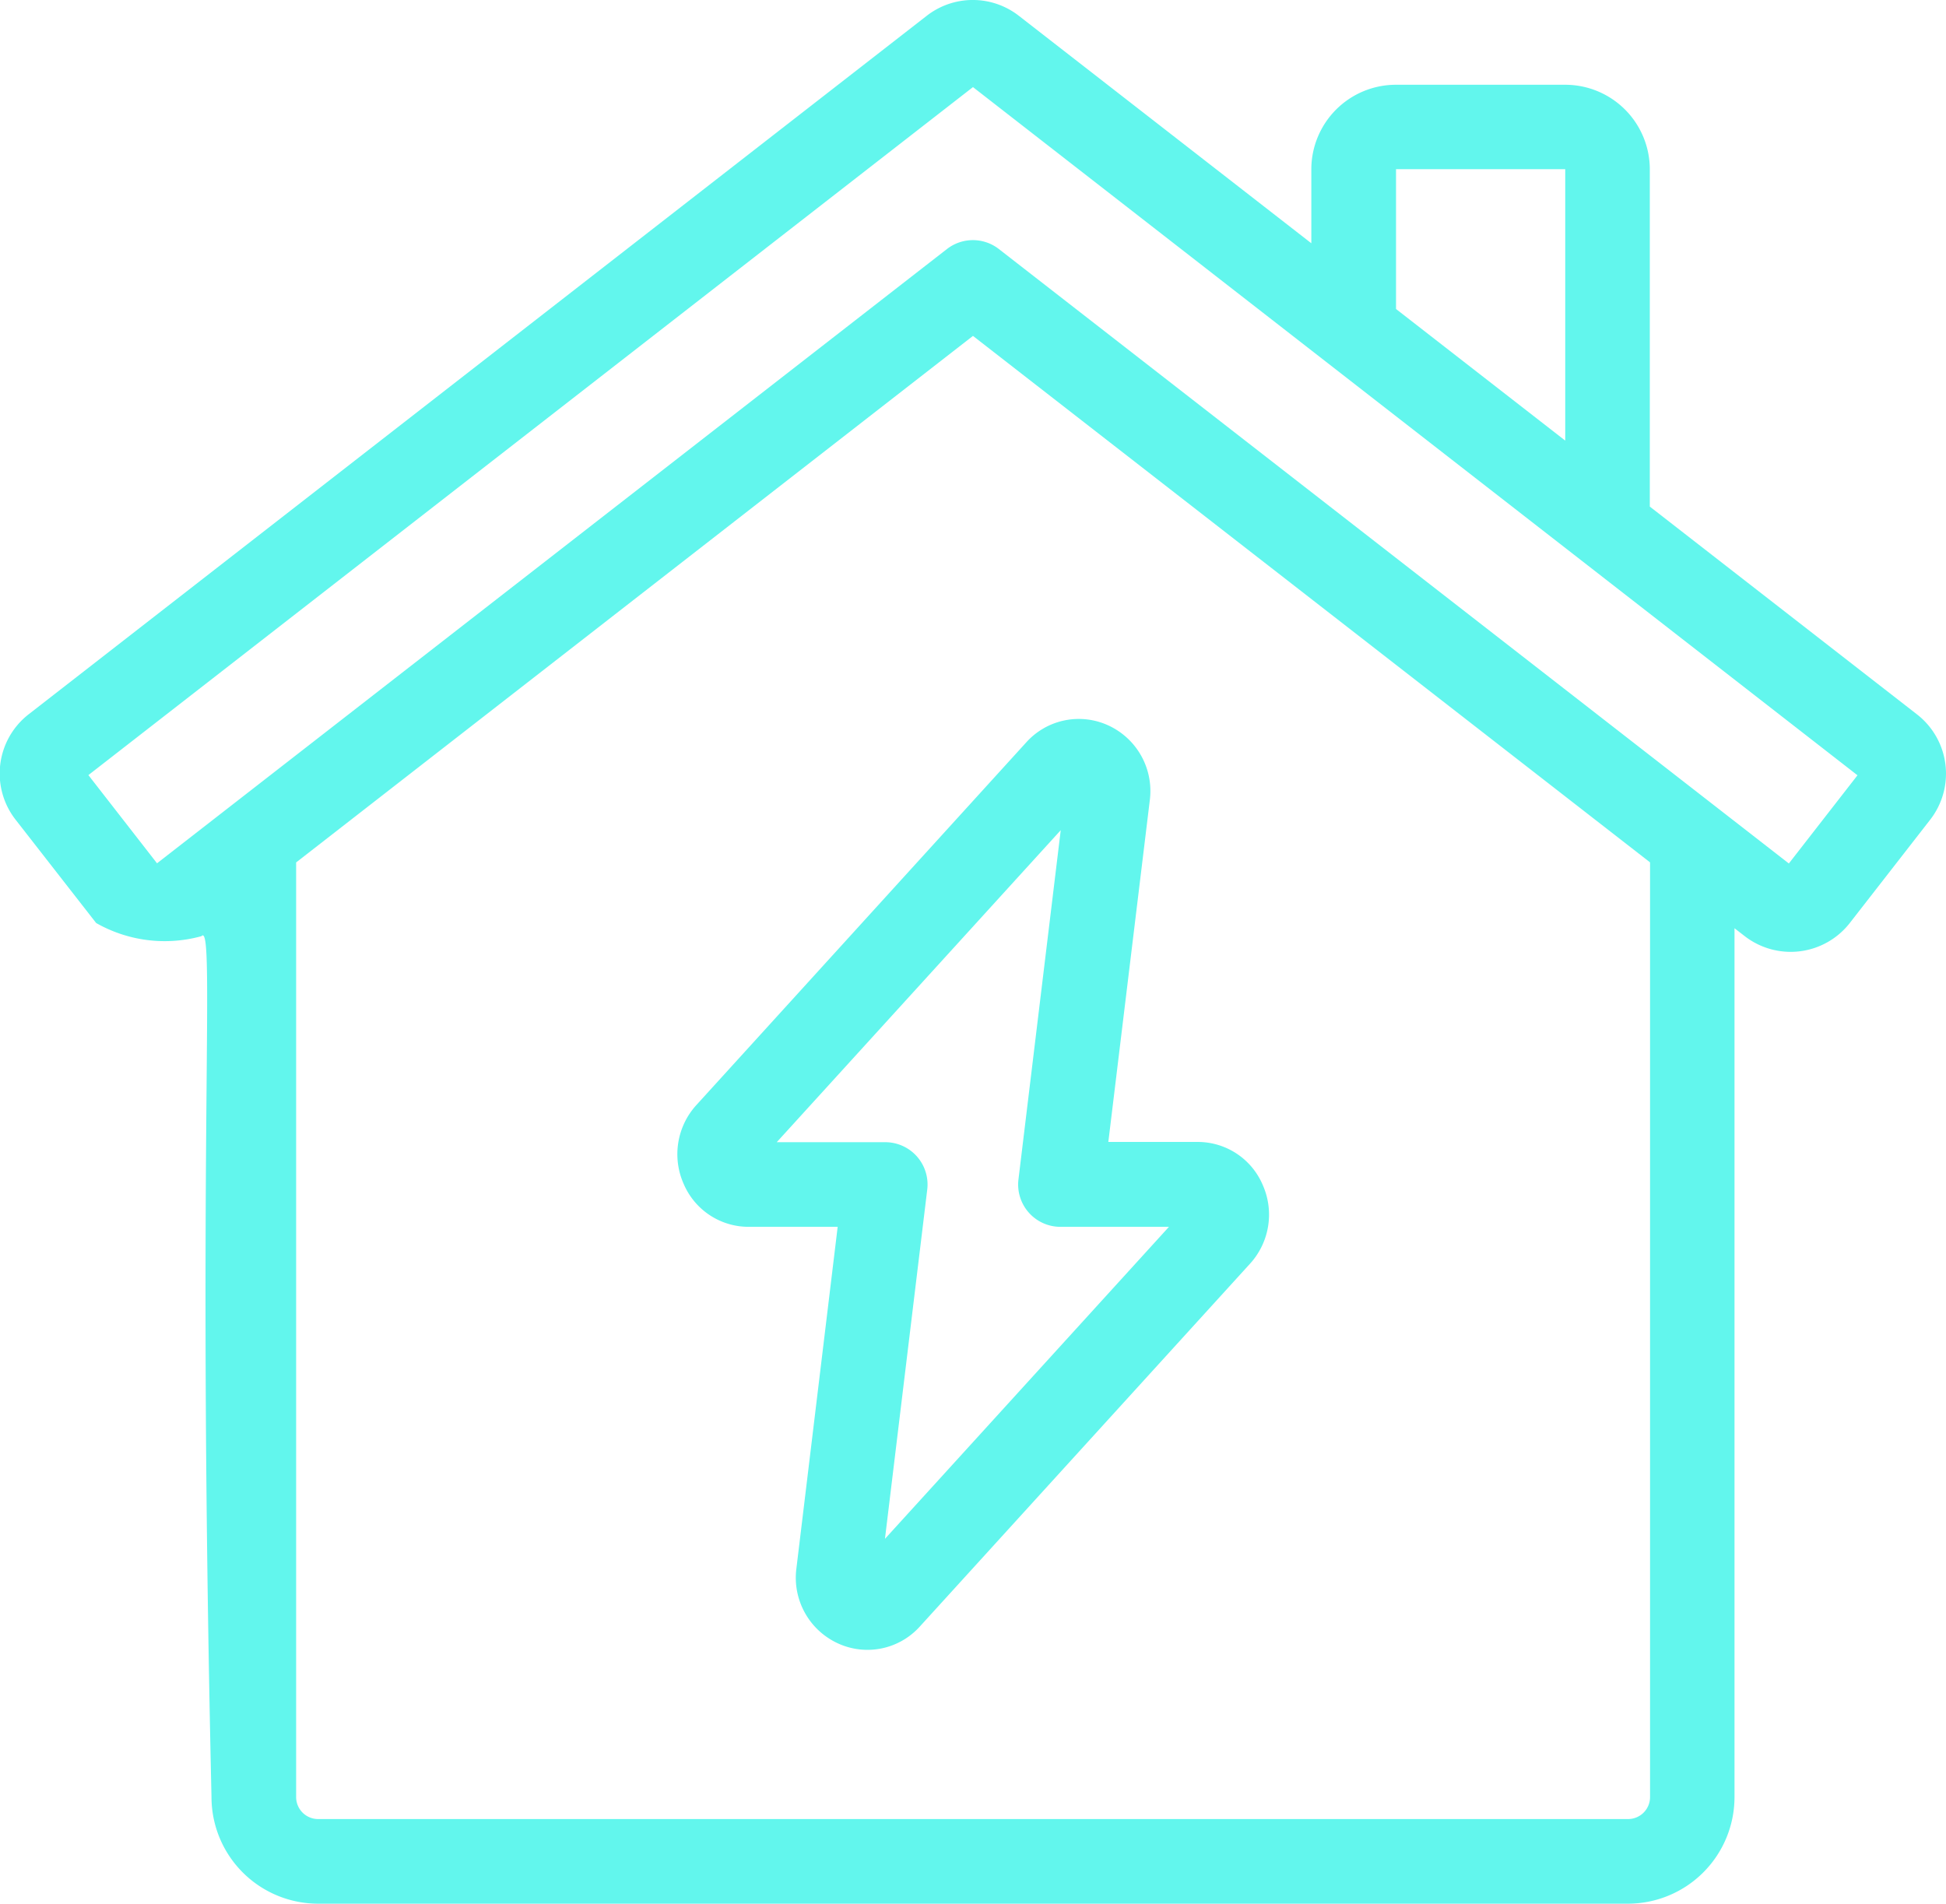
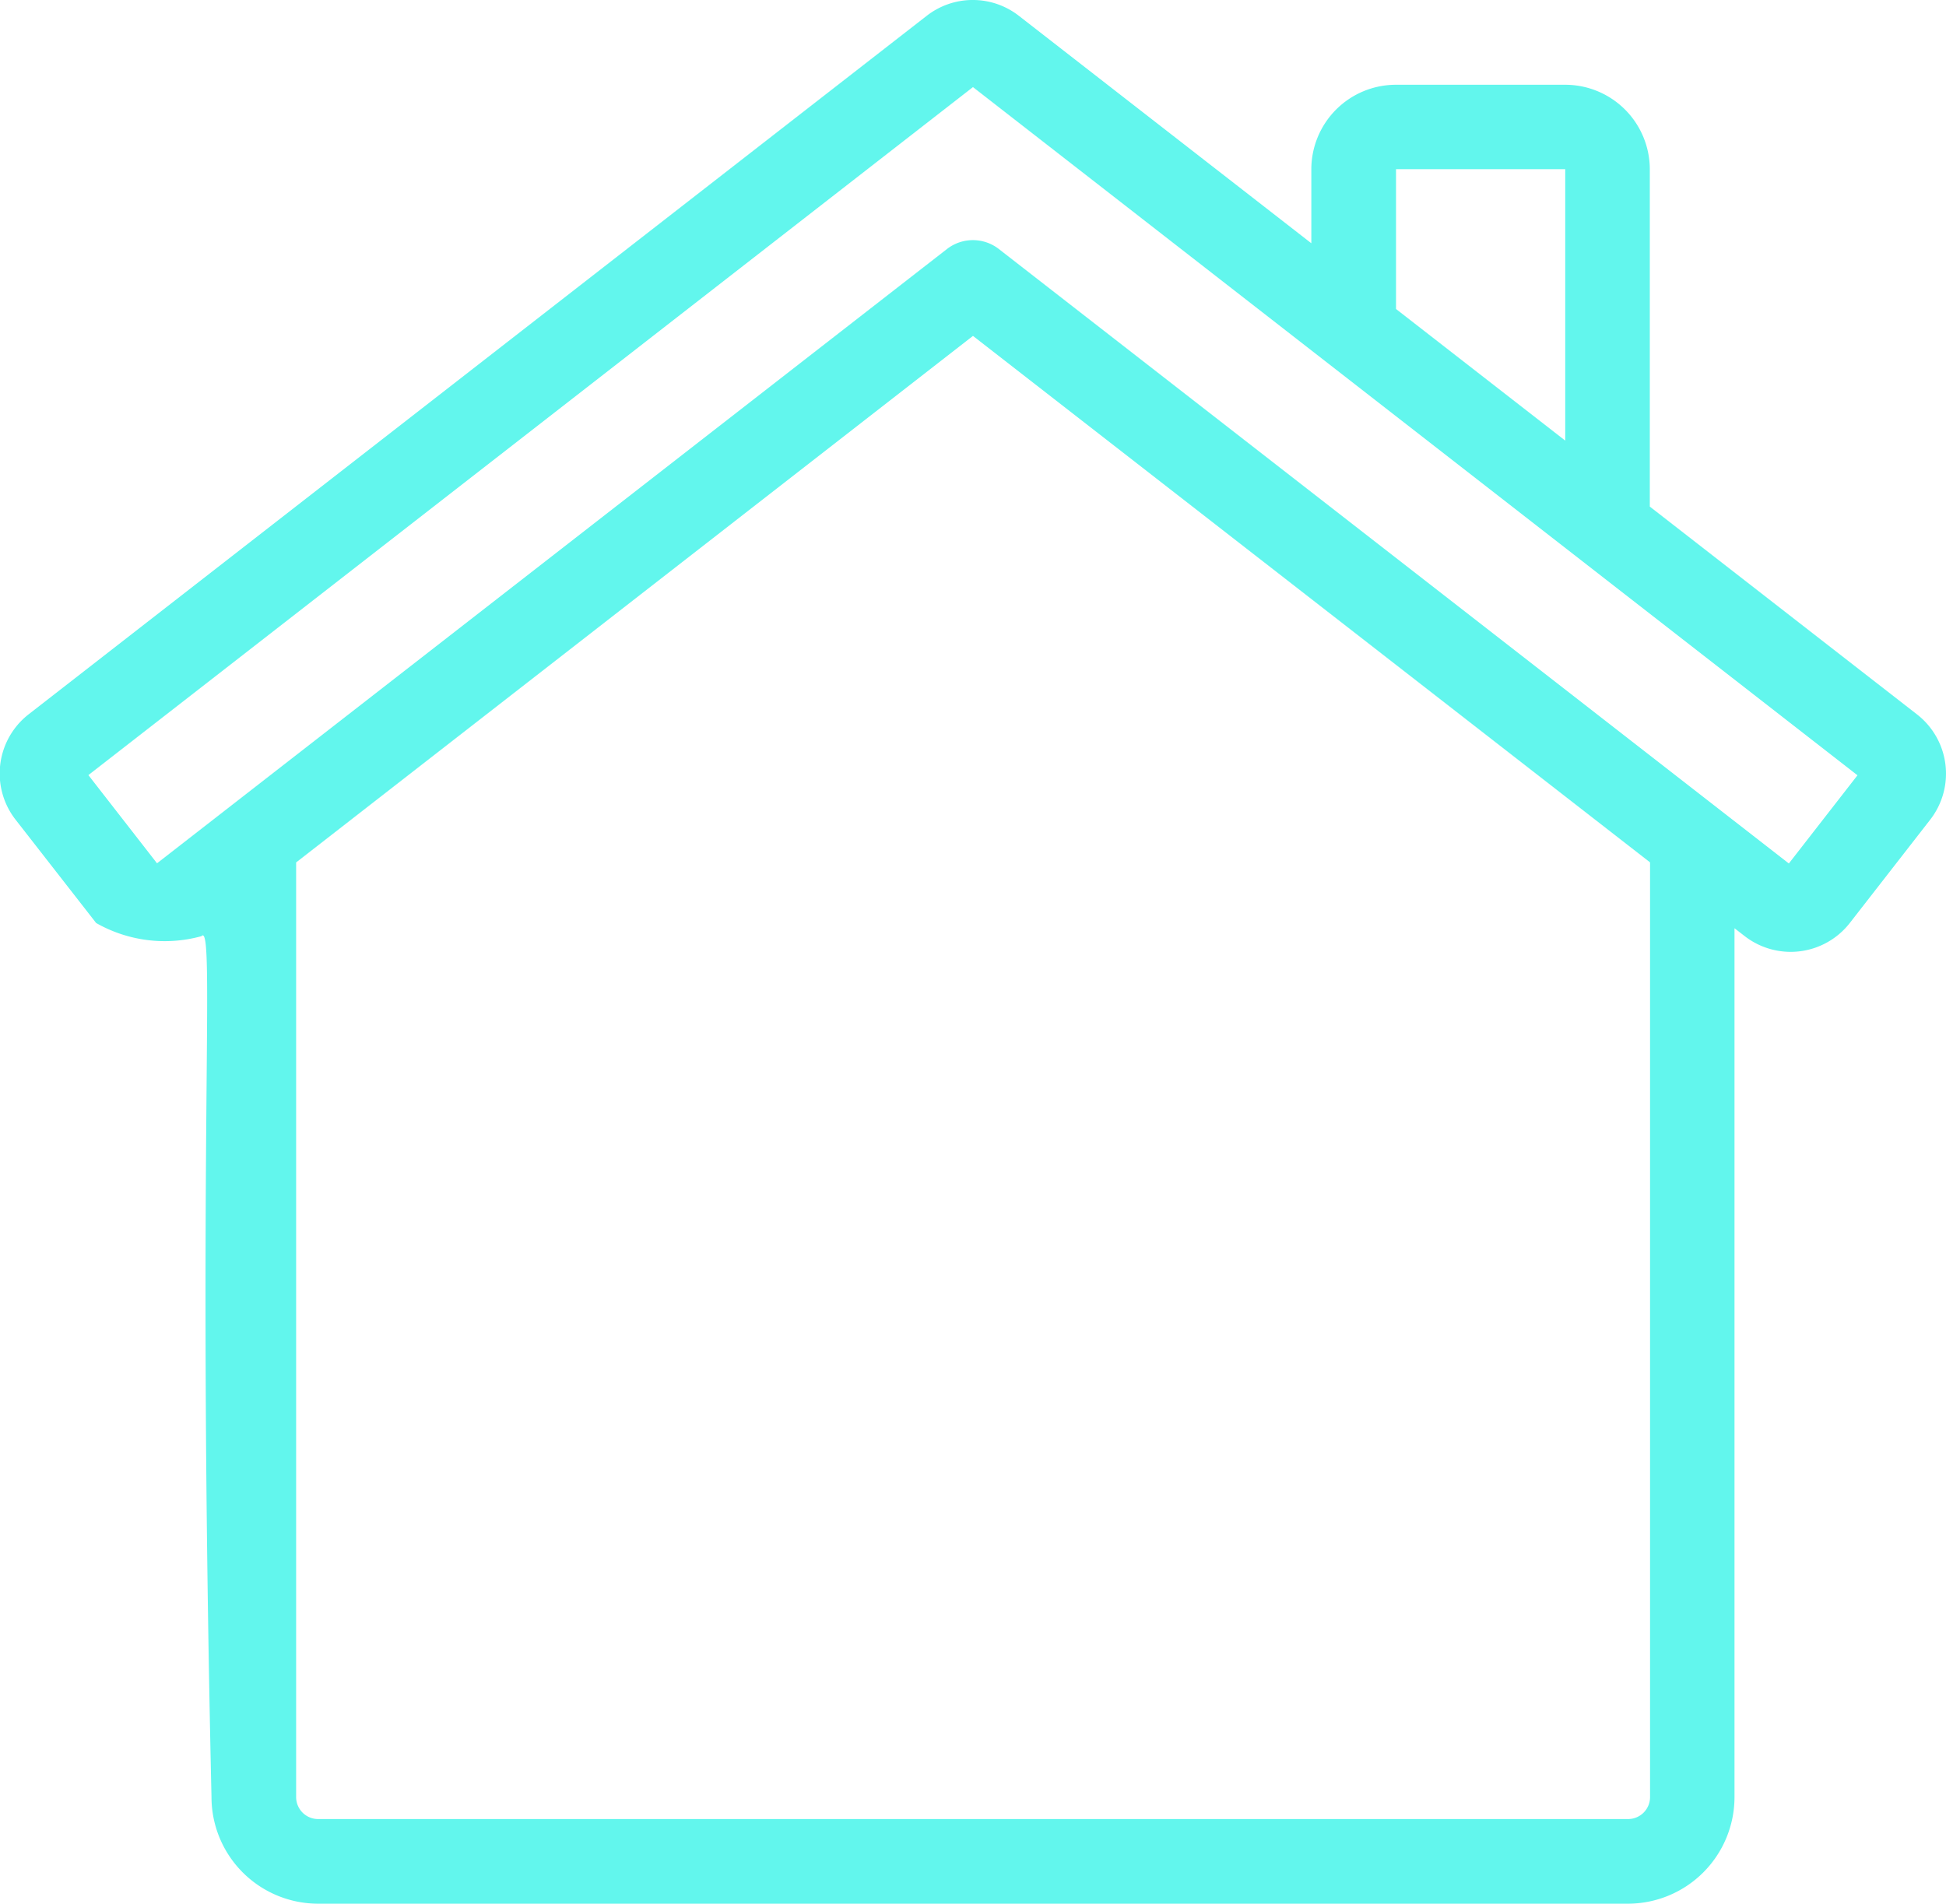
<svg xmlns="http://www.w3.org/2000/svg" width="31.615" height="30.928" viewBox="0 0 31.615 30.928">
  <g id="home_2_" data-name="home (2)" transform="translate(-119.478 -128.005)">
    <g id="Page-1_31_" transform="translate(119.478 128.005)">
      <g id="_x30_32---Home-Power" transform="translate(0 0)">
-         <path id="Shape_141_" d="M258.221,281.329h1.45L259,286.882a1.173,1.173,0,0,0,.675,1.214,1.146,1.146,0,0,0,1.332-.275l5.364-5.894a1.184,1.184,0,0,0,.206-1.277,1.146,1.146,0,0,0-1.062-.7h-1.447l.674-5.553a1.173,1.173,0,0,0-.674-1.214,1.148,1.148,0,0,0-1.333.275l-5.361,5.894a1.186,1.186,0,0,0-.206,1.277A1.147,1.147,0,0,0,258.221,281.329Zm5.074-6.444-.687,5.674a.687.687,0,0,0,.681.77h1.764l-4.614,5.069.687-5.674a.687.687,0,0,0-.681-.77h-1.764Z" transform="translate(-246.062 -261.398)" fill="#62f6ed" />
        <path id="Shape_140_" d="M123.914,157.2a1.733,1.733,0,0,0,1.732,1.732h21.279a1.733,1.733,0,0,0,1.732-1.732V143.085l.164.127A1.219,1.219,0,0,0,150.53,143l1.306-1.678a1.219,1.219,0,0,0-.214-1.711l-4.341-3.376v-5.478a1.375,1.375,0,0,0-1.375-1.375h-2.749a1.375,1.375,0,0,0-1.375,1.375v1.2l-4.75-3.694a1.218,1.218,0,0,0-1.5,0l-14.588,11.346a1.219,1.219,0,0,0-.214,1.711L122.04,143a2.251,2.251,0,0,0,1.711.214C123.983,142.952,123.675,146.658,123.914,157.2Zm19.244-26.447h2.749v4.41l-2.749-2.138Zm-20.129,11.277-1.115-1.433,14.371-11.177L150.655,140.6l-1.115,1.433-12.834-9.982a.687.687,0,0,0-.844,0Zm13.256-8.568,11,8.553V157.2a.357.357,0,0,1-.357.357H125.646a.357.357,0,0,1-.357-.357V142.016Z" transform="translate(-120.478 -128.005)" fill="#62f6ed" />
      </g>
    </g>
  </g>
</svg>